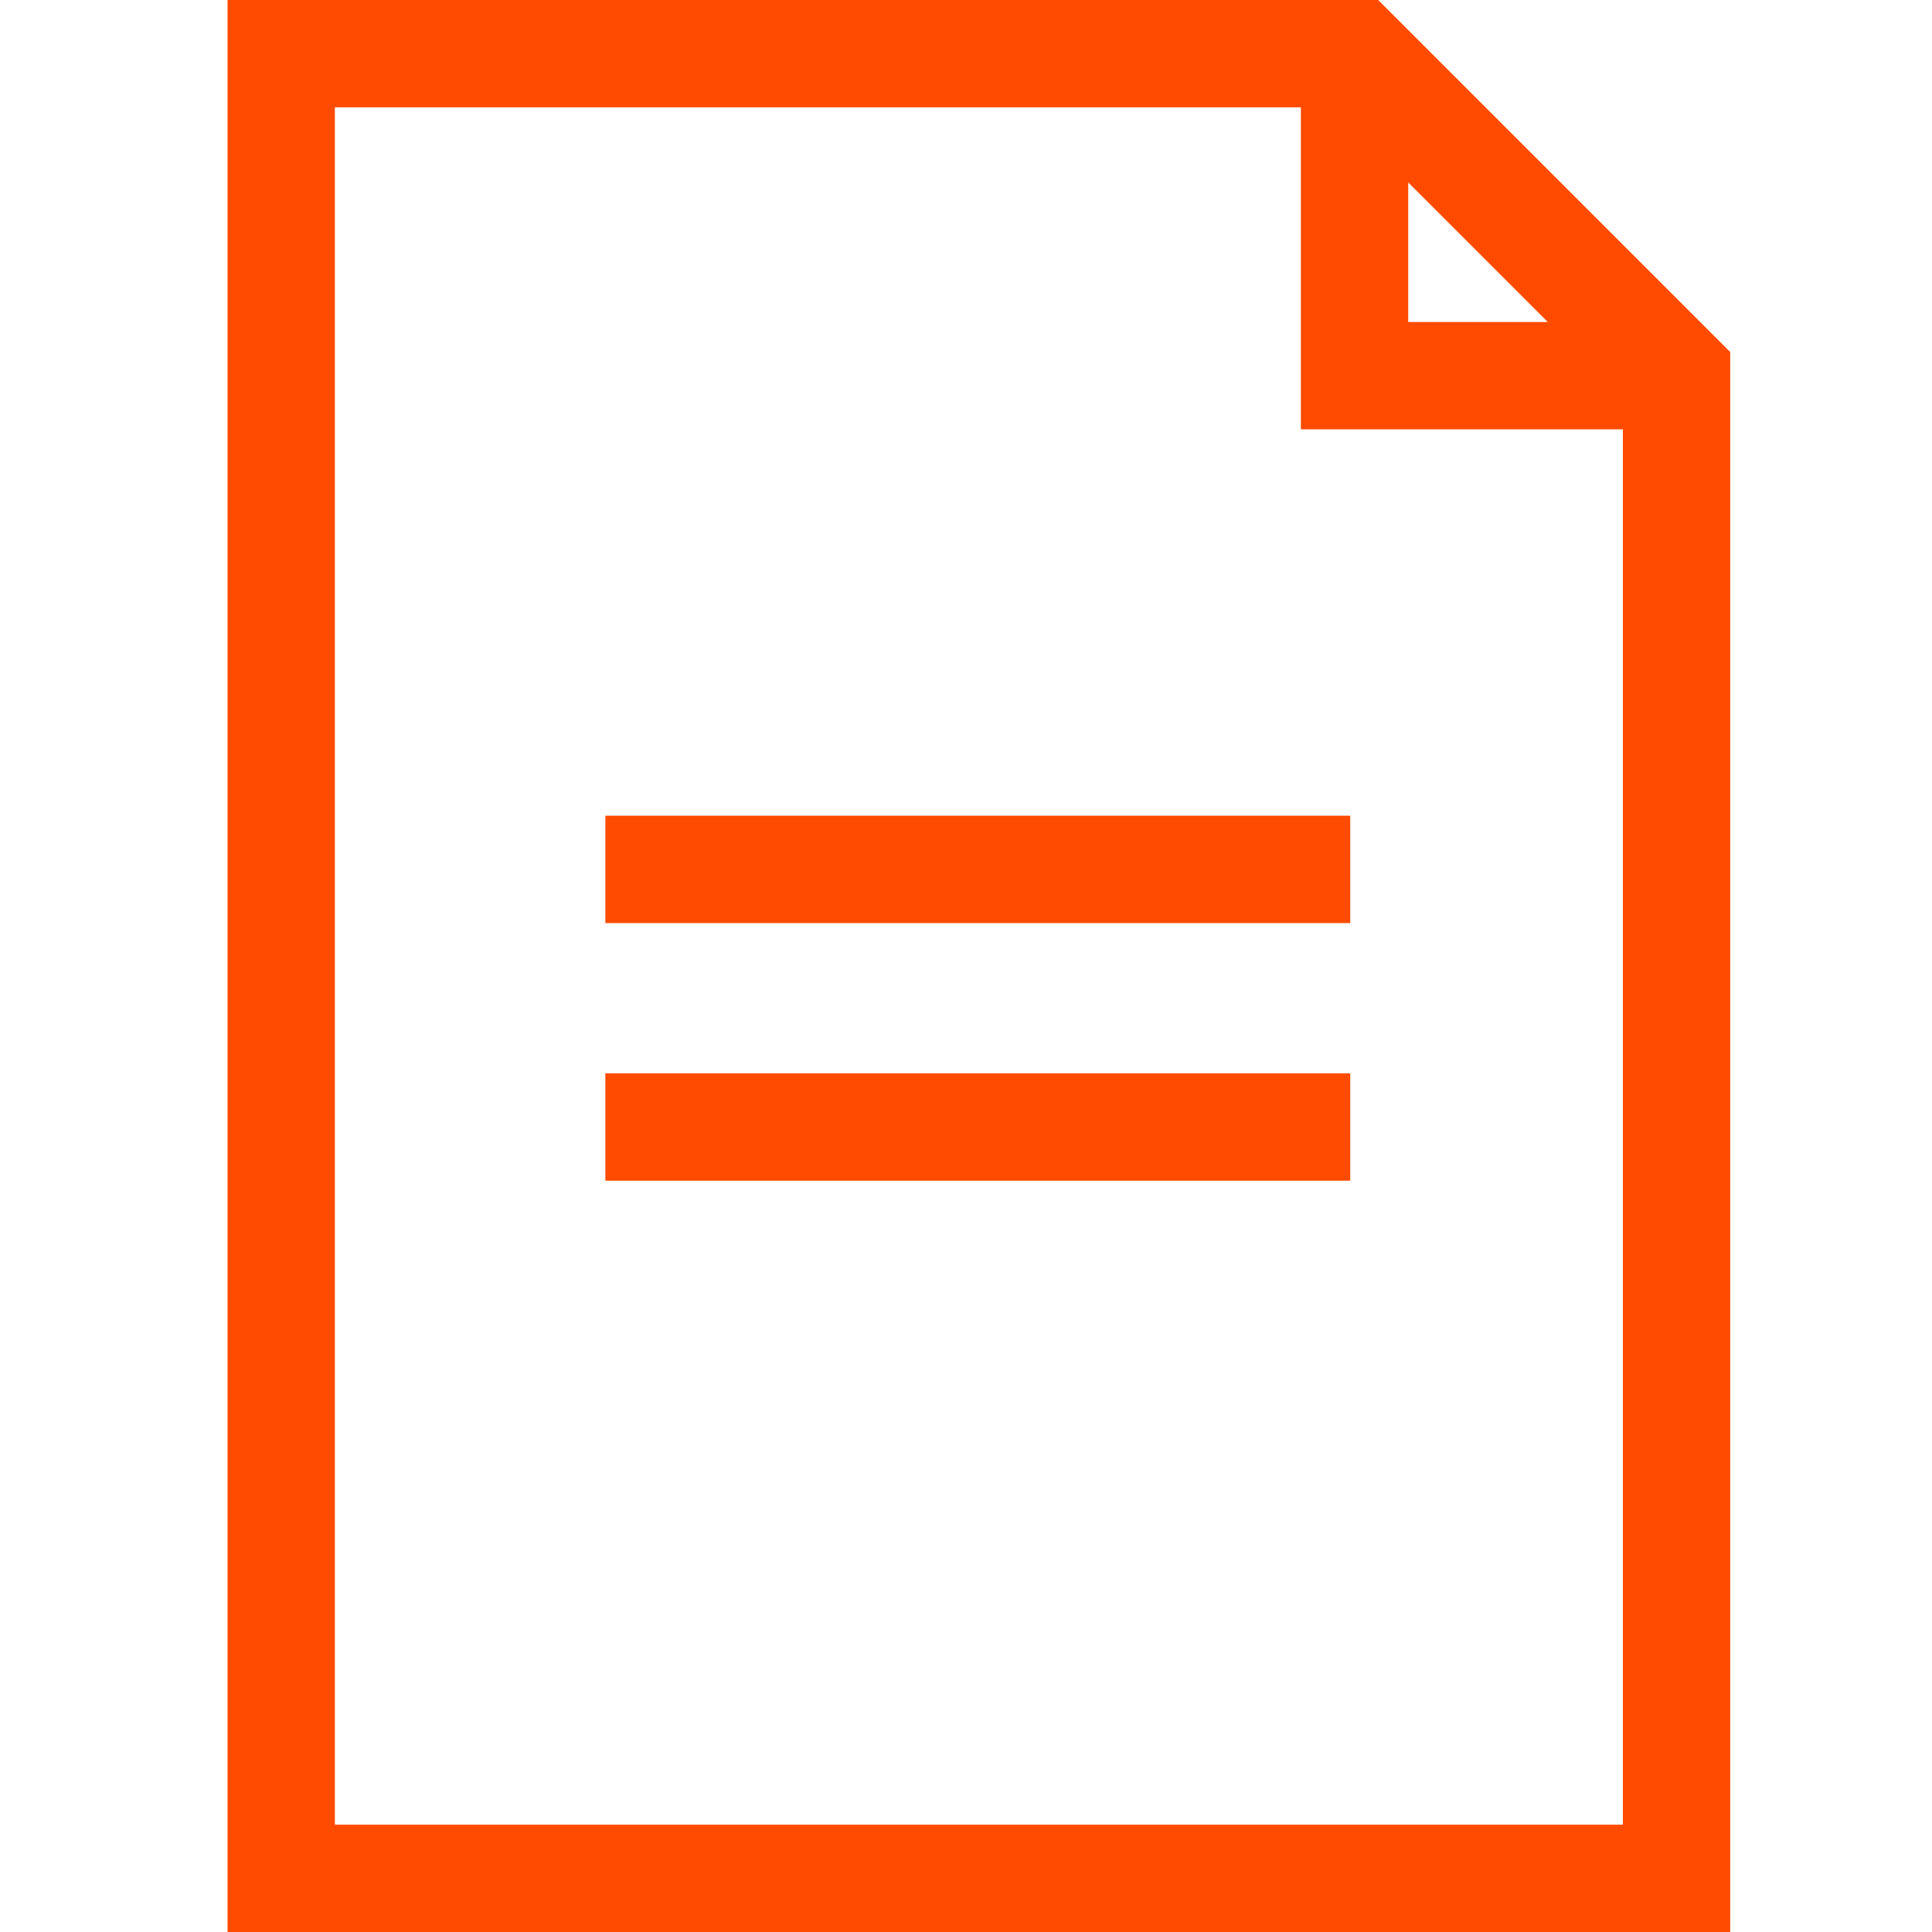
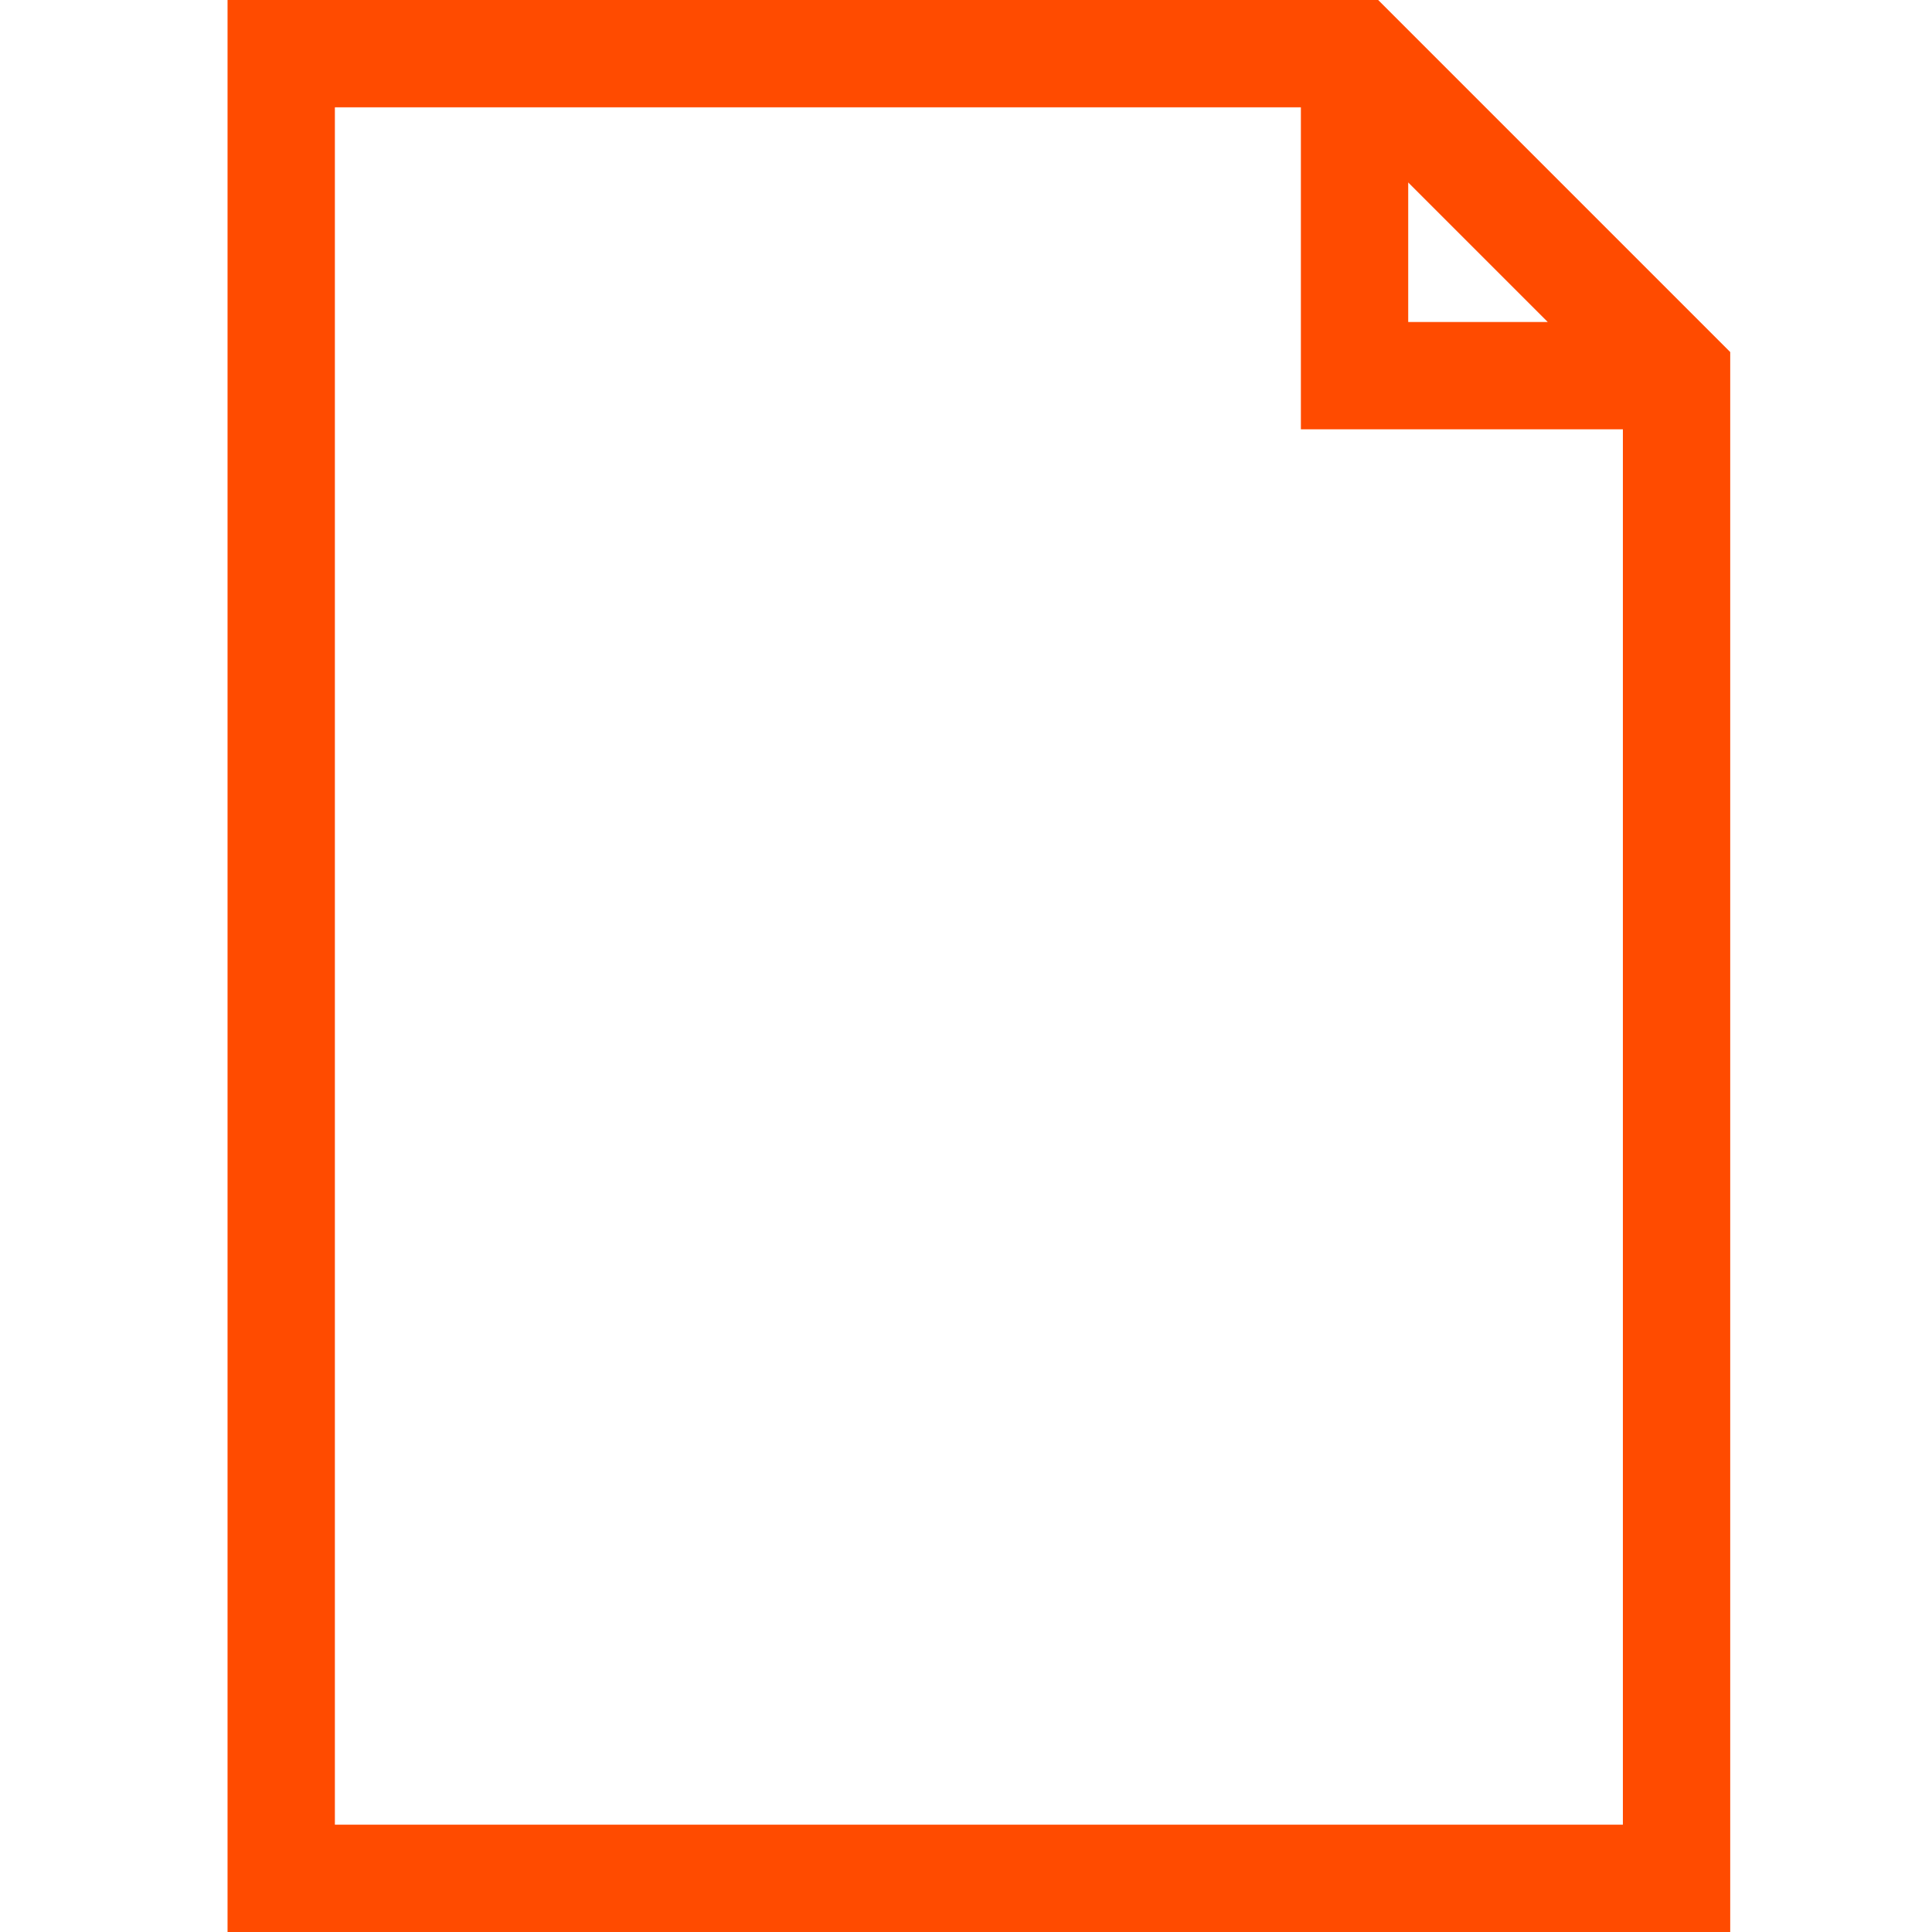
<svg xmlns="http://www.w3.org/2000/svg" id="Layer_1" x="0px" y="0px" viewBox="0 0 90 90" style="enable-background:new 0 0 90 90;" xml:space="preserve">
  <style type="text/css"> .st0{fill:#FF4B00;} </style>
  <path class="st0" d="M80.6,90V16.4L64.2,0H10.6v90 M65.6,8.5l6.5,6.5h-6.5V8.5z M15.6,85V5h45v15h15v65" />
-   <path class="st0" d="M28.2,38h34.7v5H28.2V38z M28.2,50h34.7v5H28.2V50z" />
</svg>